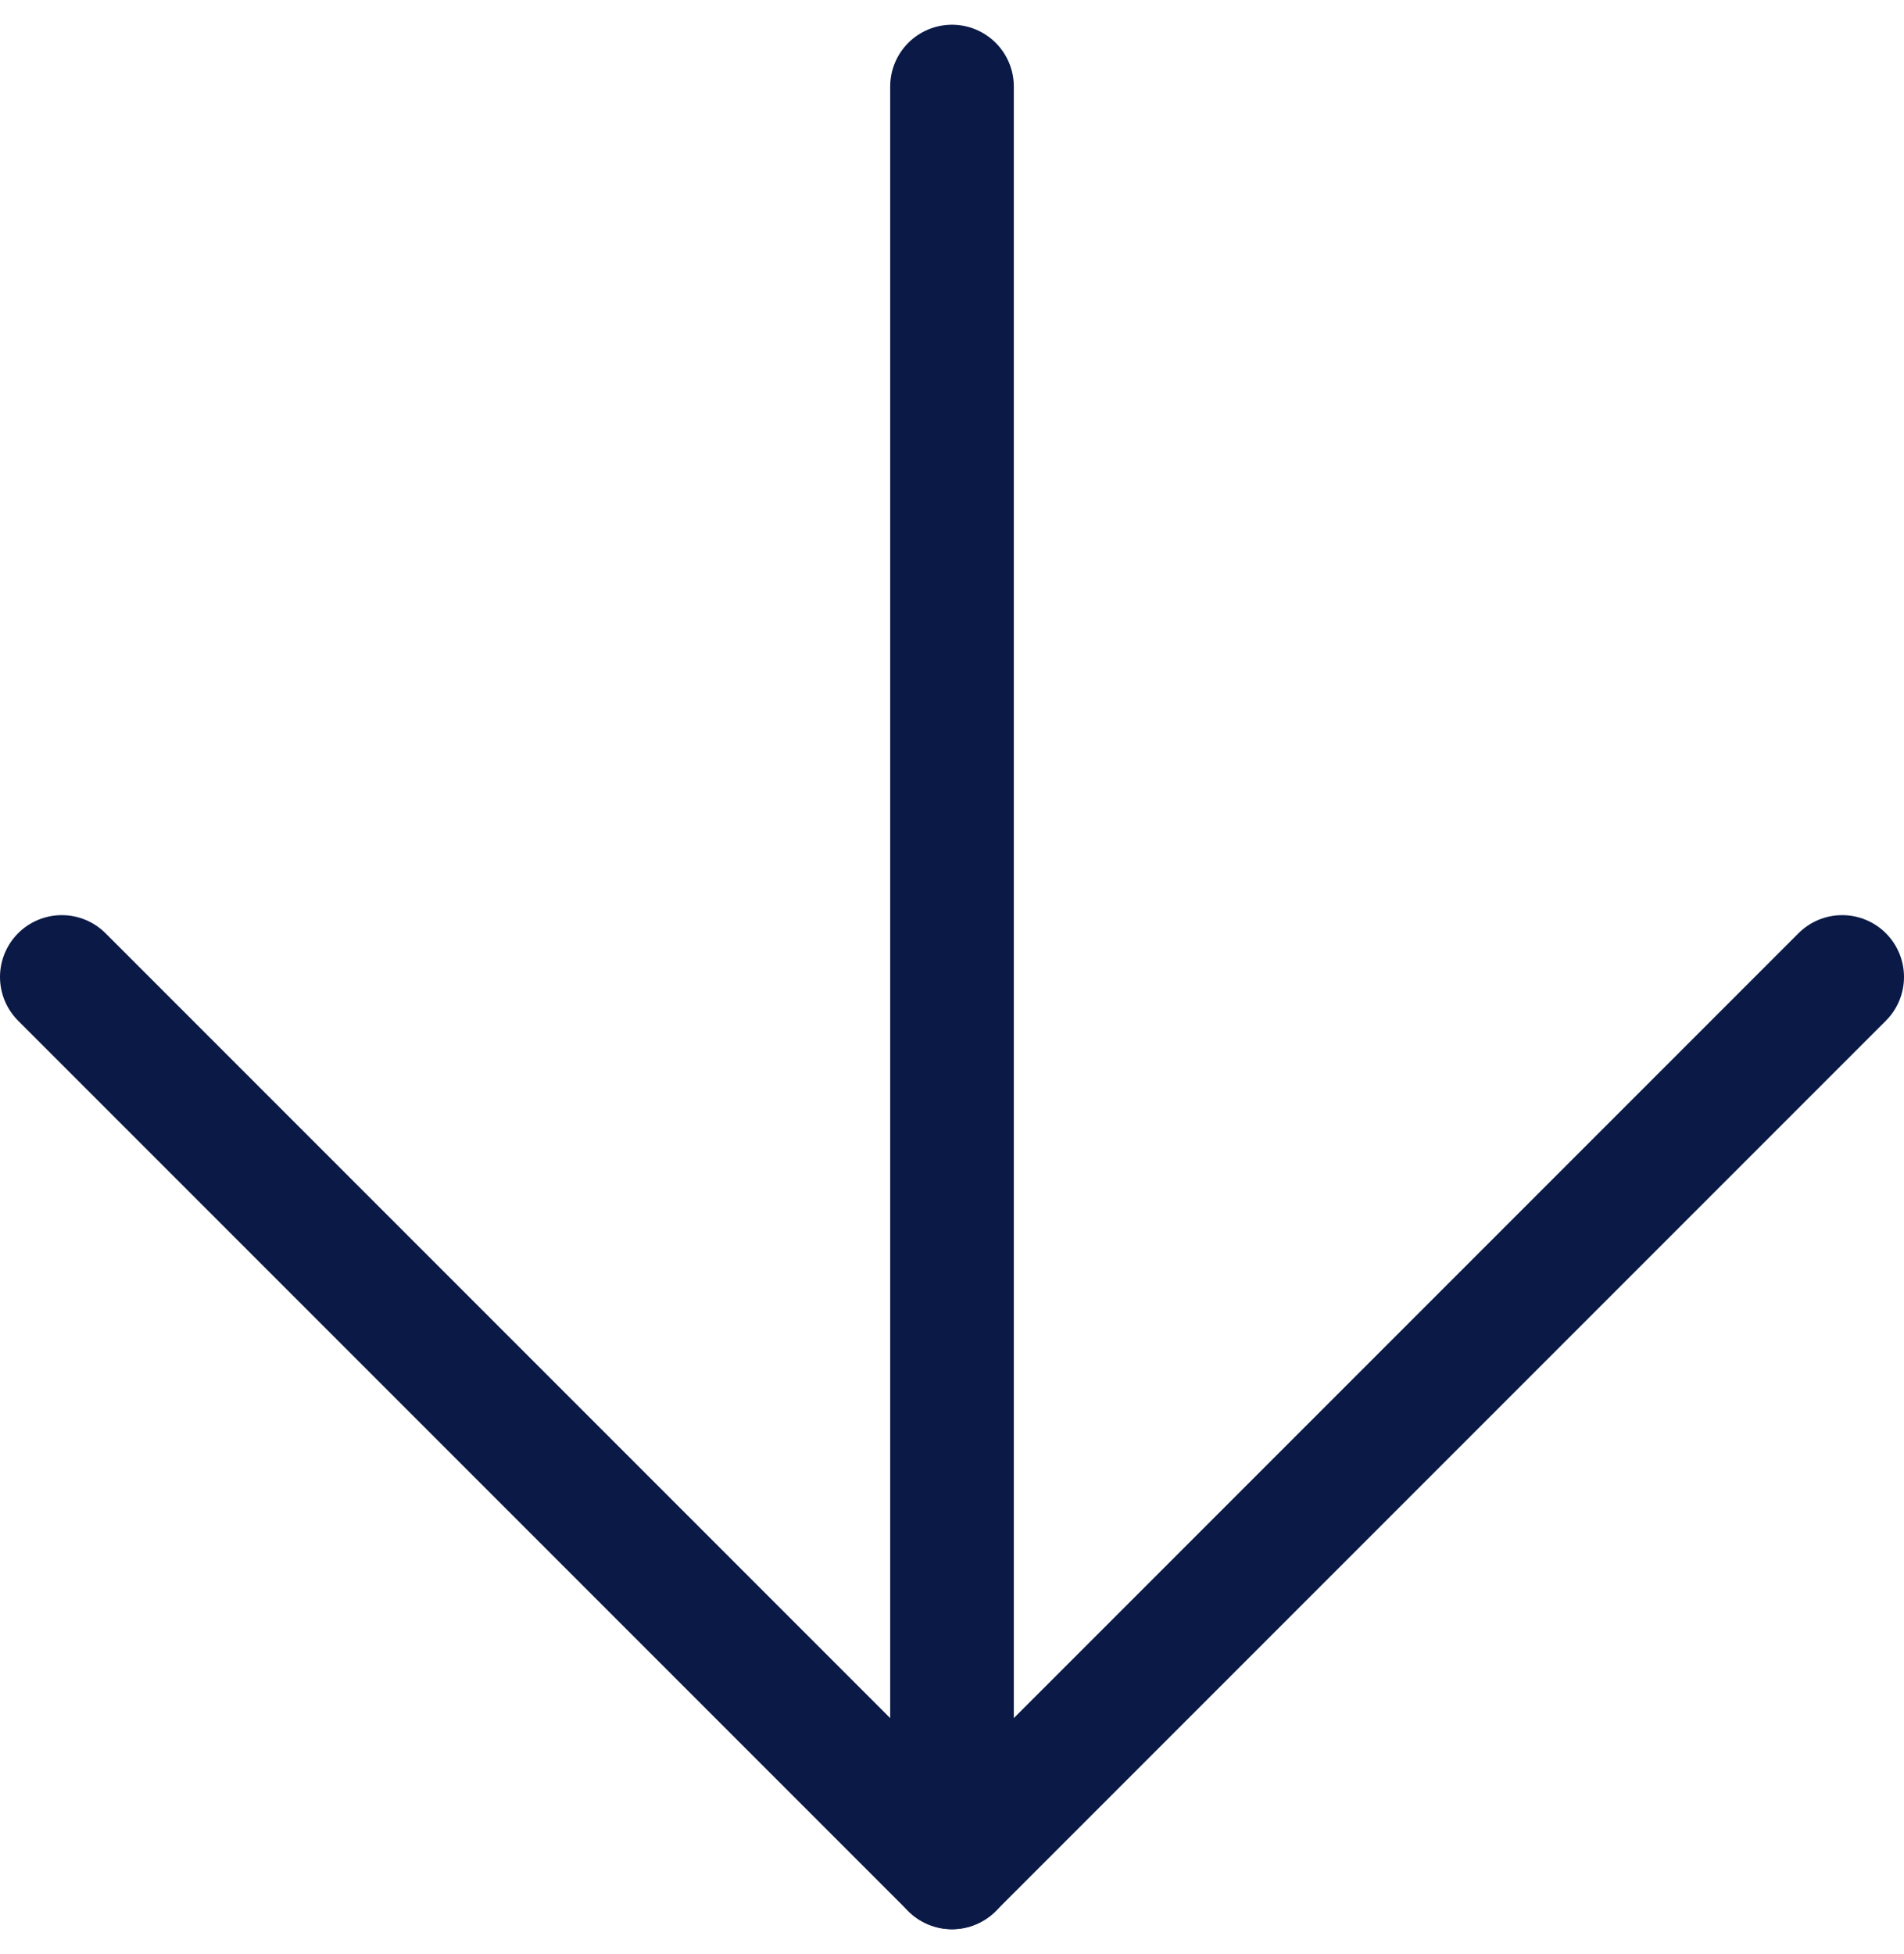
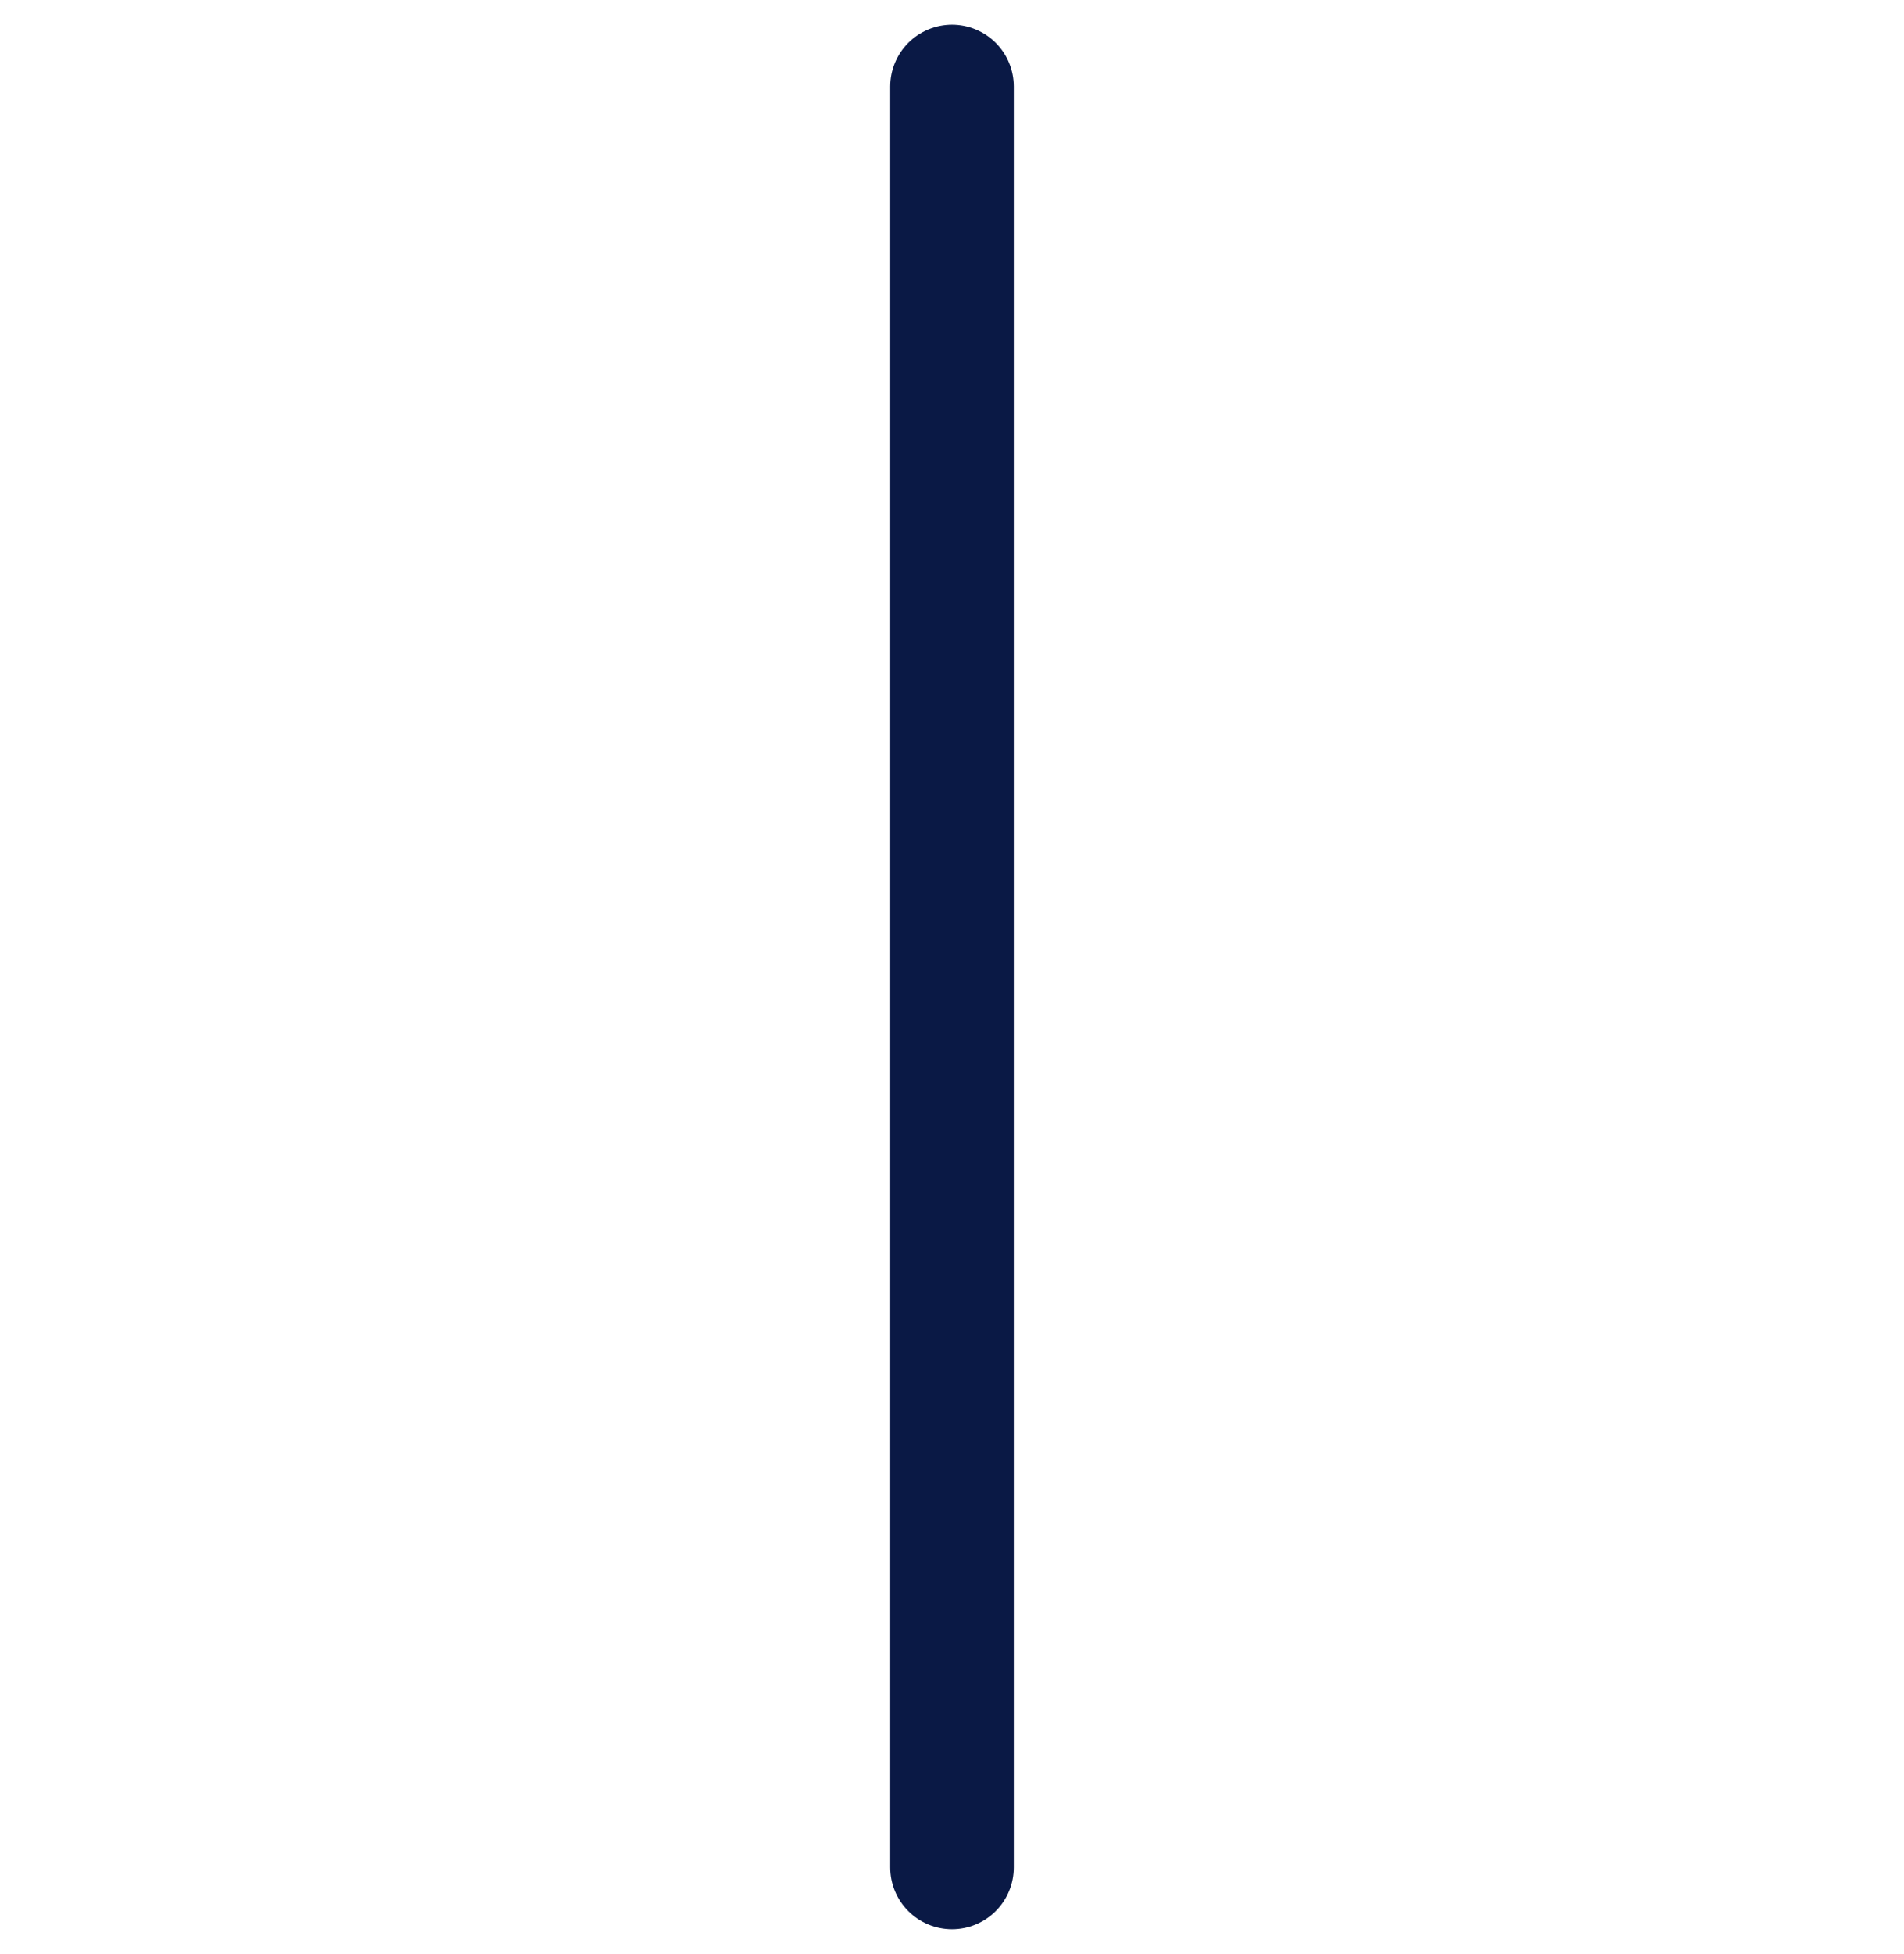
<svg xmlns="http://www.w3.org/2000/svg" version="1.1" id="Livello_1" x="0px" y="0px" viewBox="0 0 30.8 31.6" style="enable-background:new 0 0 30.8 31.6;" xml:space="preserve">
  <style type="text/css">
	.st0{fill:none;stroke:#0A1945;stroke-width:2;stroke-linecap:round;stroke-linejoin:round;}
</style>
  <g id="Icon_feather-arrow-down">
    <path id="Tracciato_340" class="st0" d="M15.4,1.4v28.8" />
-     <path id="Tracciato_341" class="st0" d="M29.8,15.8L15.4,30.2L1,15.8" />
  </g>
</svg>